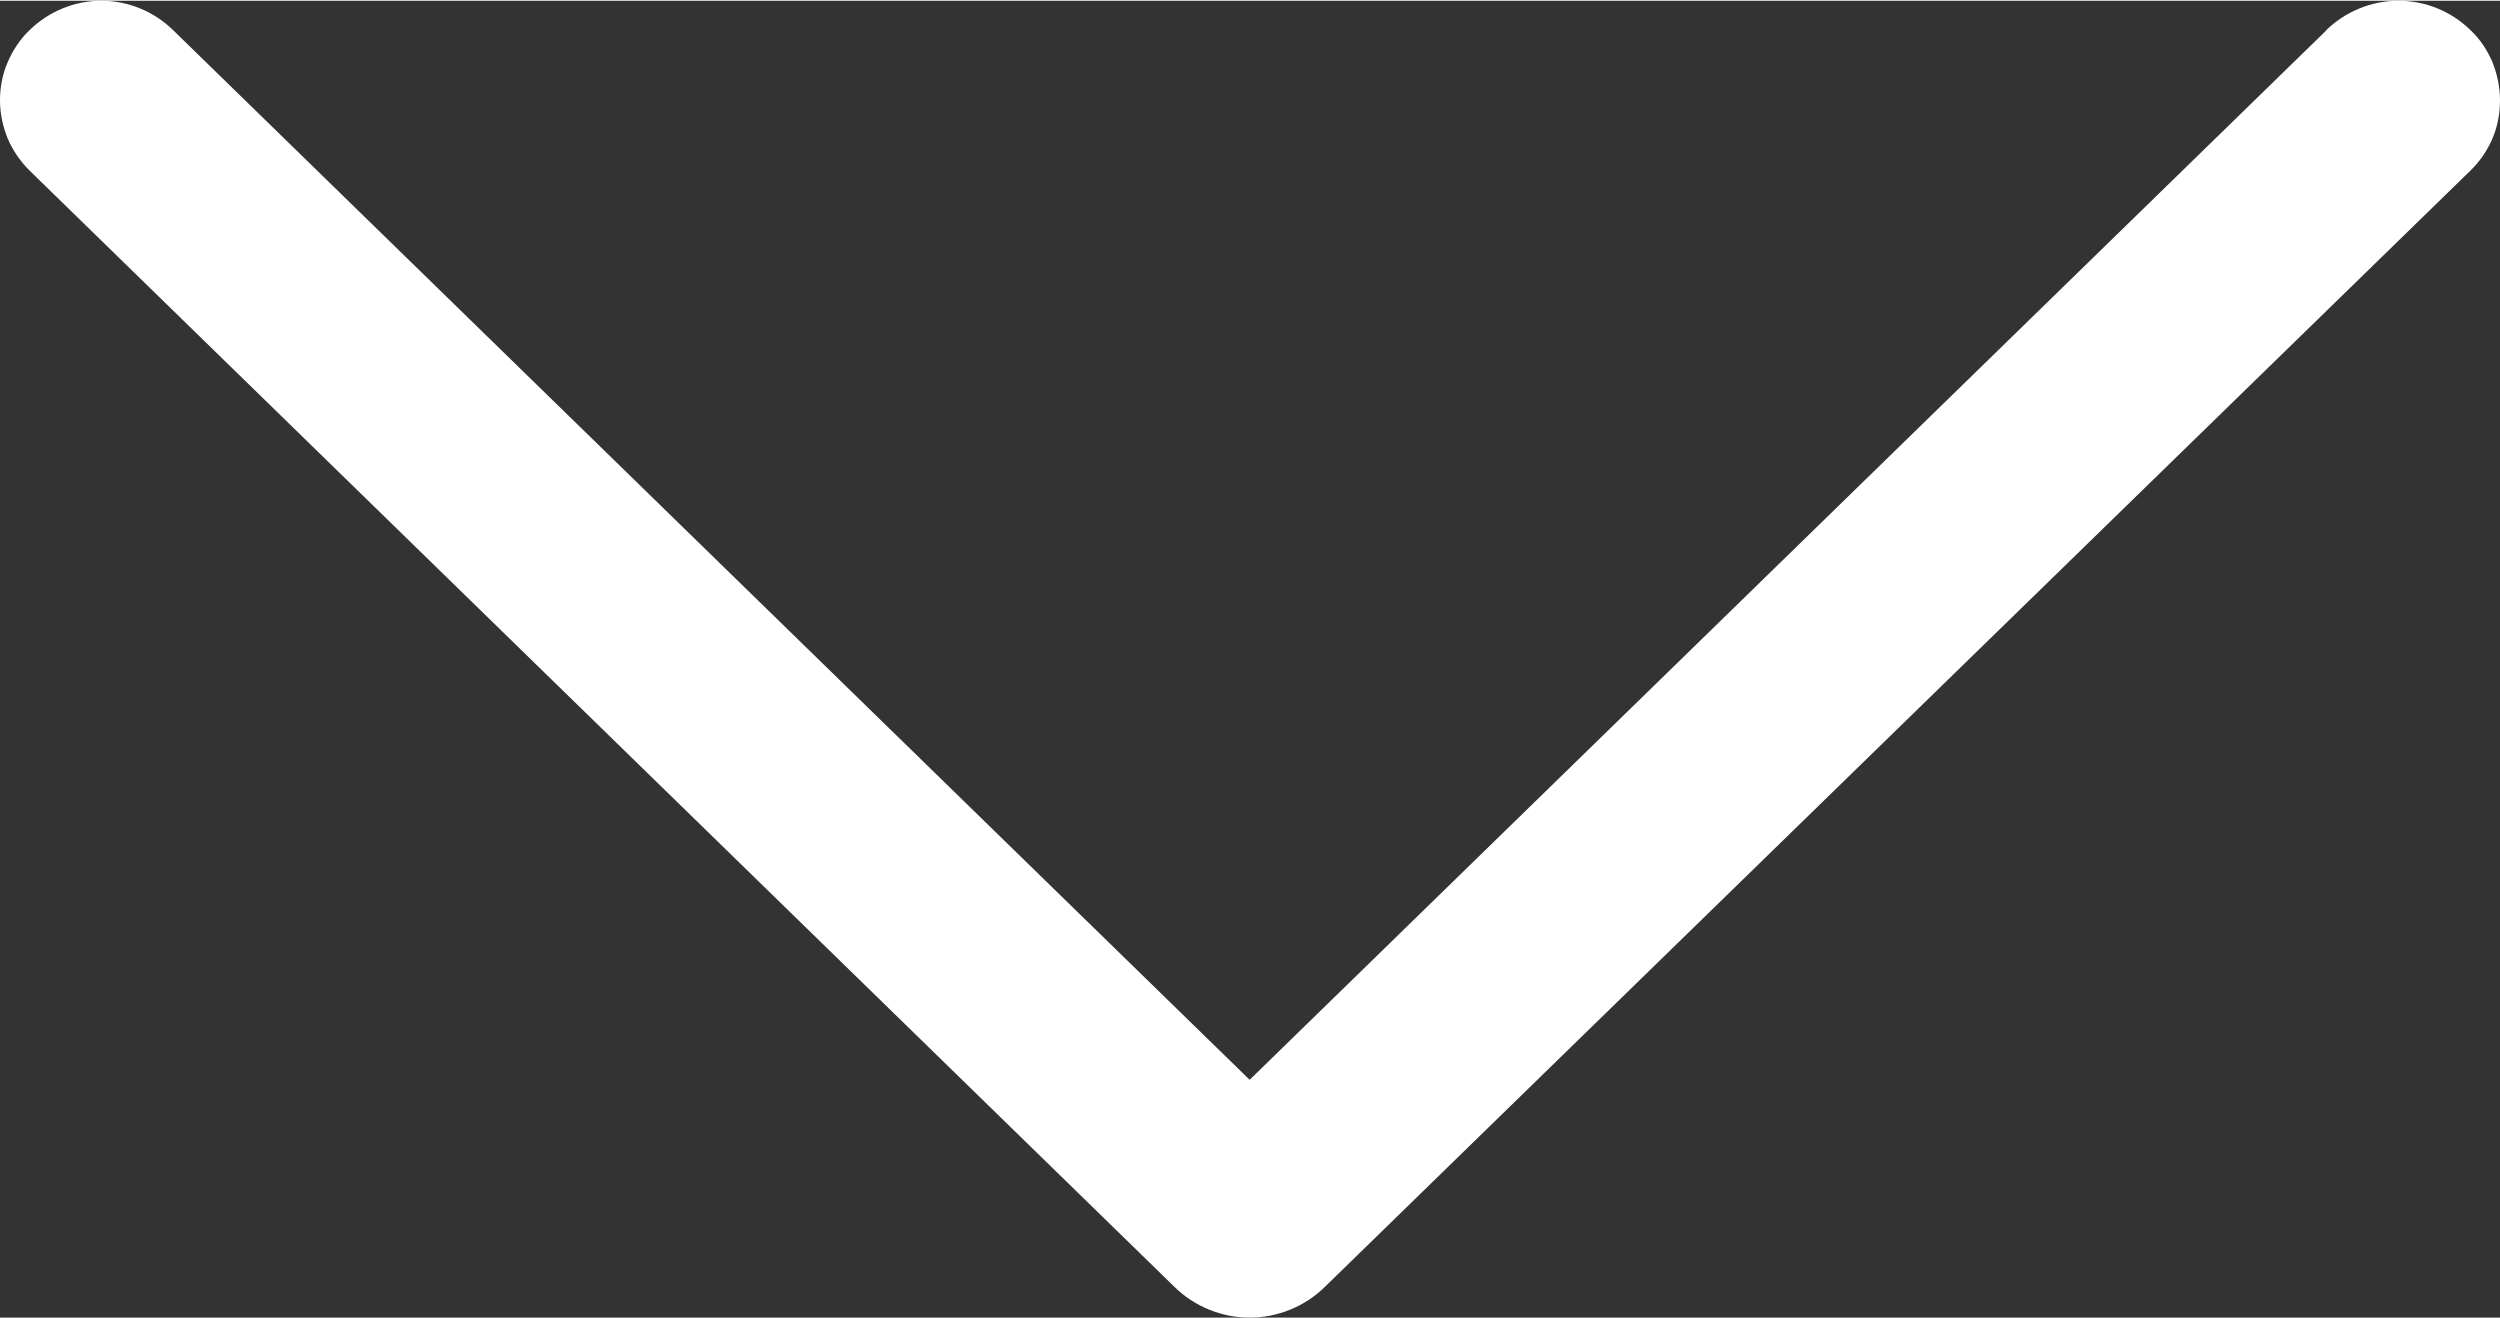
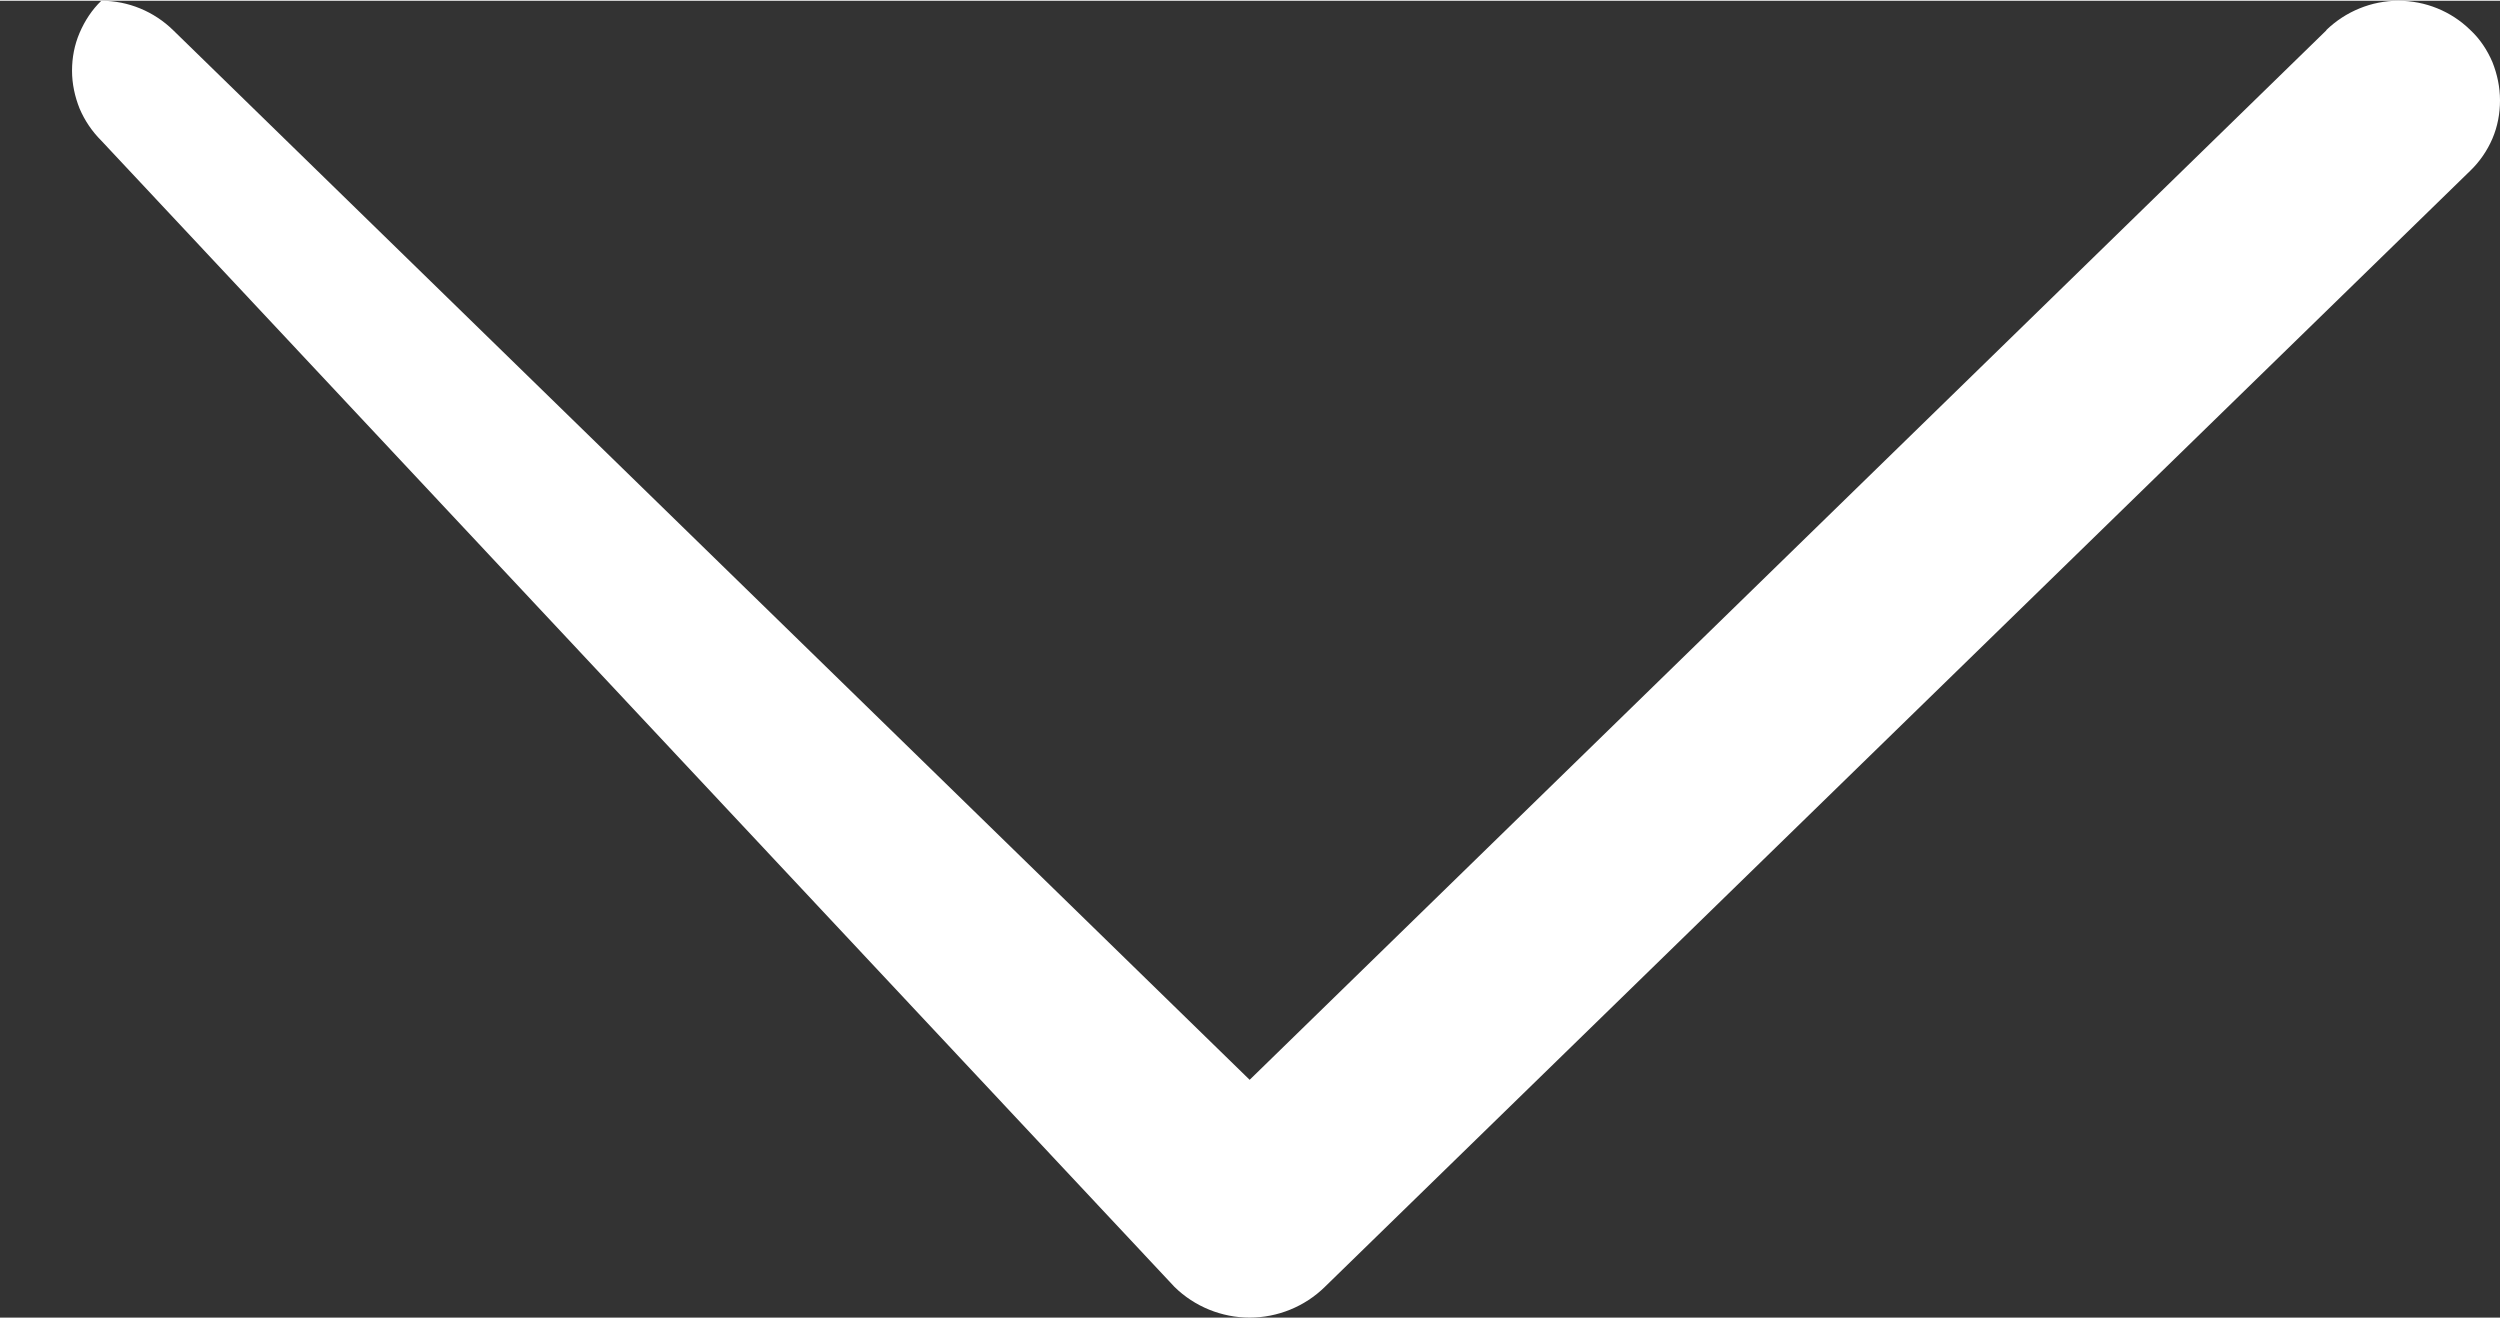
<svg xmlns="http://www.w3.org/2000/svg" id="_лой_1" data-name="Слой 1" width="2.56cm" height="1.35cm" viewBox="0 0 72.54 38.21">
  <rect x="0" y="0" width="72.54" height="38.21" fill="#333333" stroke="none" />
  <defs>
    <style> .cls-1 { fill: #fff; } </style>
  </defs>
-   <path class="cls-1" d="M67.5,.86l-31.24,30.45L5.03,.86C4.47,.31,3.72,0,2.94,0S1.41,.31,.85,.86c-.27,.26-.48,.58-.63,.93-.15,.35-.22,.72-.22,1.1s.08,.75,.22,1.1c.15,.35,.36,.66,.63,.93L34.08,37.32c.58,.57,1.37,.89,2.18,.89s1.6-.32,2.18-.89L71.68,4.93c.27-.26,.49-.58,.64-.93,.15-.35,.22-.73,.22-1.11s-.08-.76-.22-1.11c-.15-.35-.36-.67-.64-.93-.56-.55-1.31-.85-2.09-.85s-1.53,.31-2.09,.85h0Z" />
+   <path class="cls-1" d="M67.5,.86l-31.24,30.45L5.03,.86C4.47,.31,3.72,0,2.94,0c-.27,.26-.48,.58-.63,.93-.15,.35-.22,.72-.22,1.1s.08,.75,.22,1.1c.15,.35,.36,.66,.63,.93L34.08,37.32c.58,.57,1.37,.89,2.18,.89s1.6-.32,2.18-.89L71.68,4.93c.27-.26,.49-.58,.64-.93,.15-.35,.22-.73,.22-1.11s-.08-.76-.22-1.11c-.15-.35-.36-.67-.64-.93-.56-.55-1.31-.85-2.09-.85s-1.53,.31-2.09,.85h0Z" />
</svg>